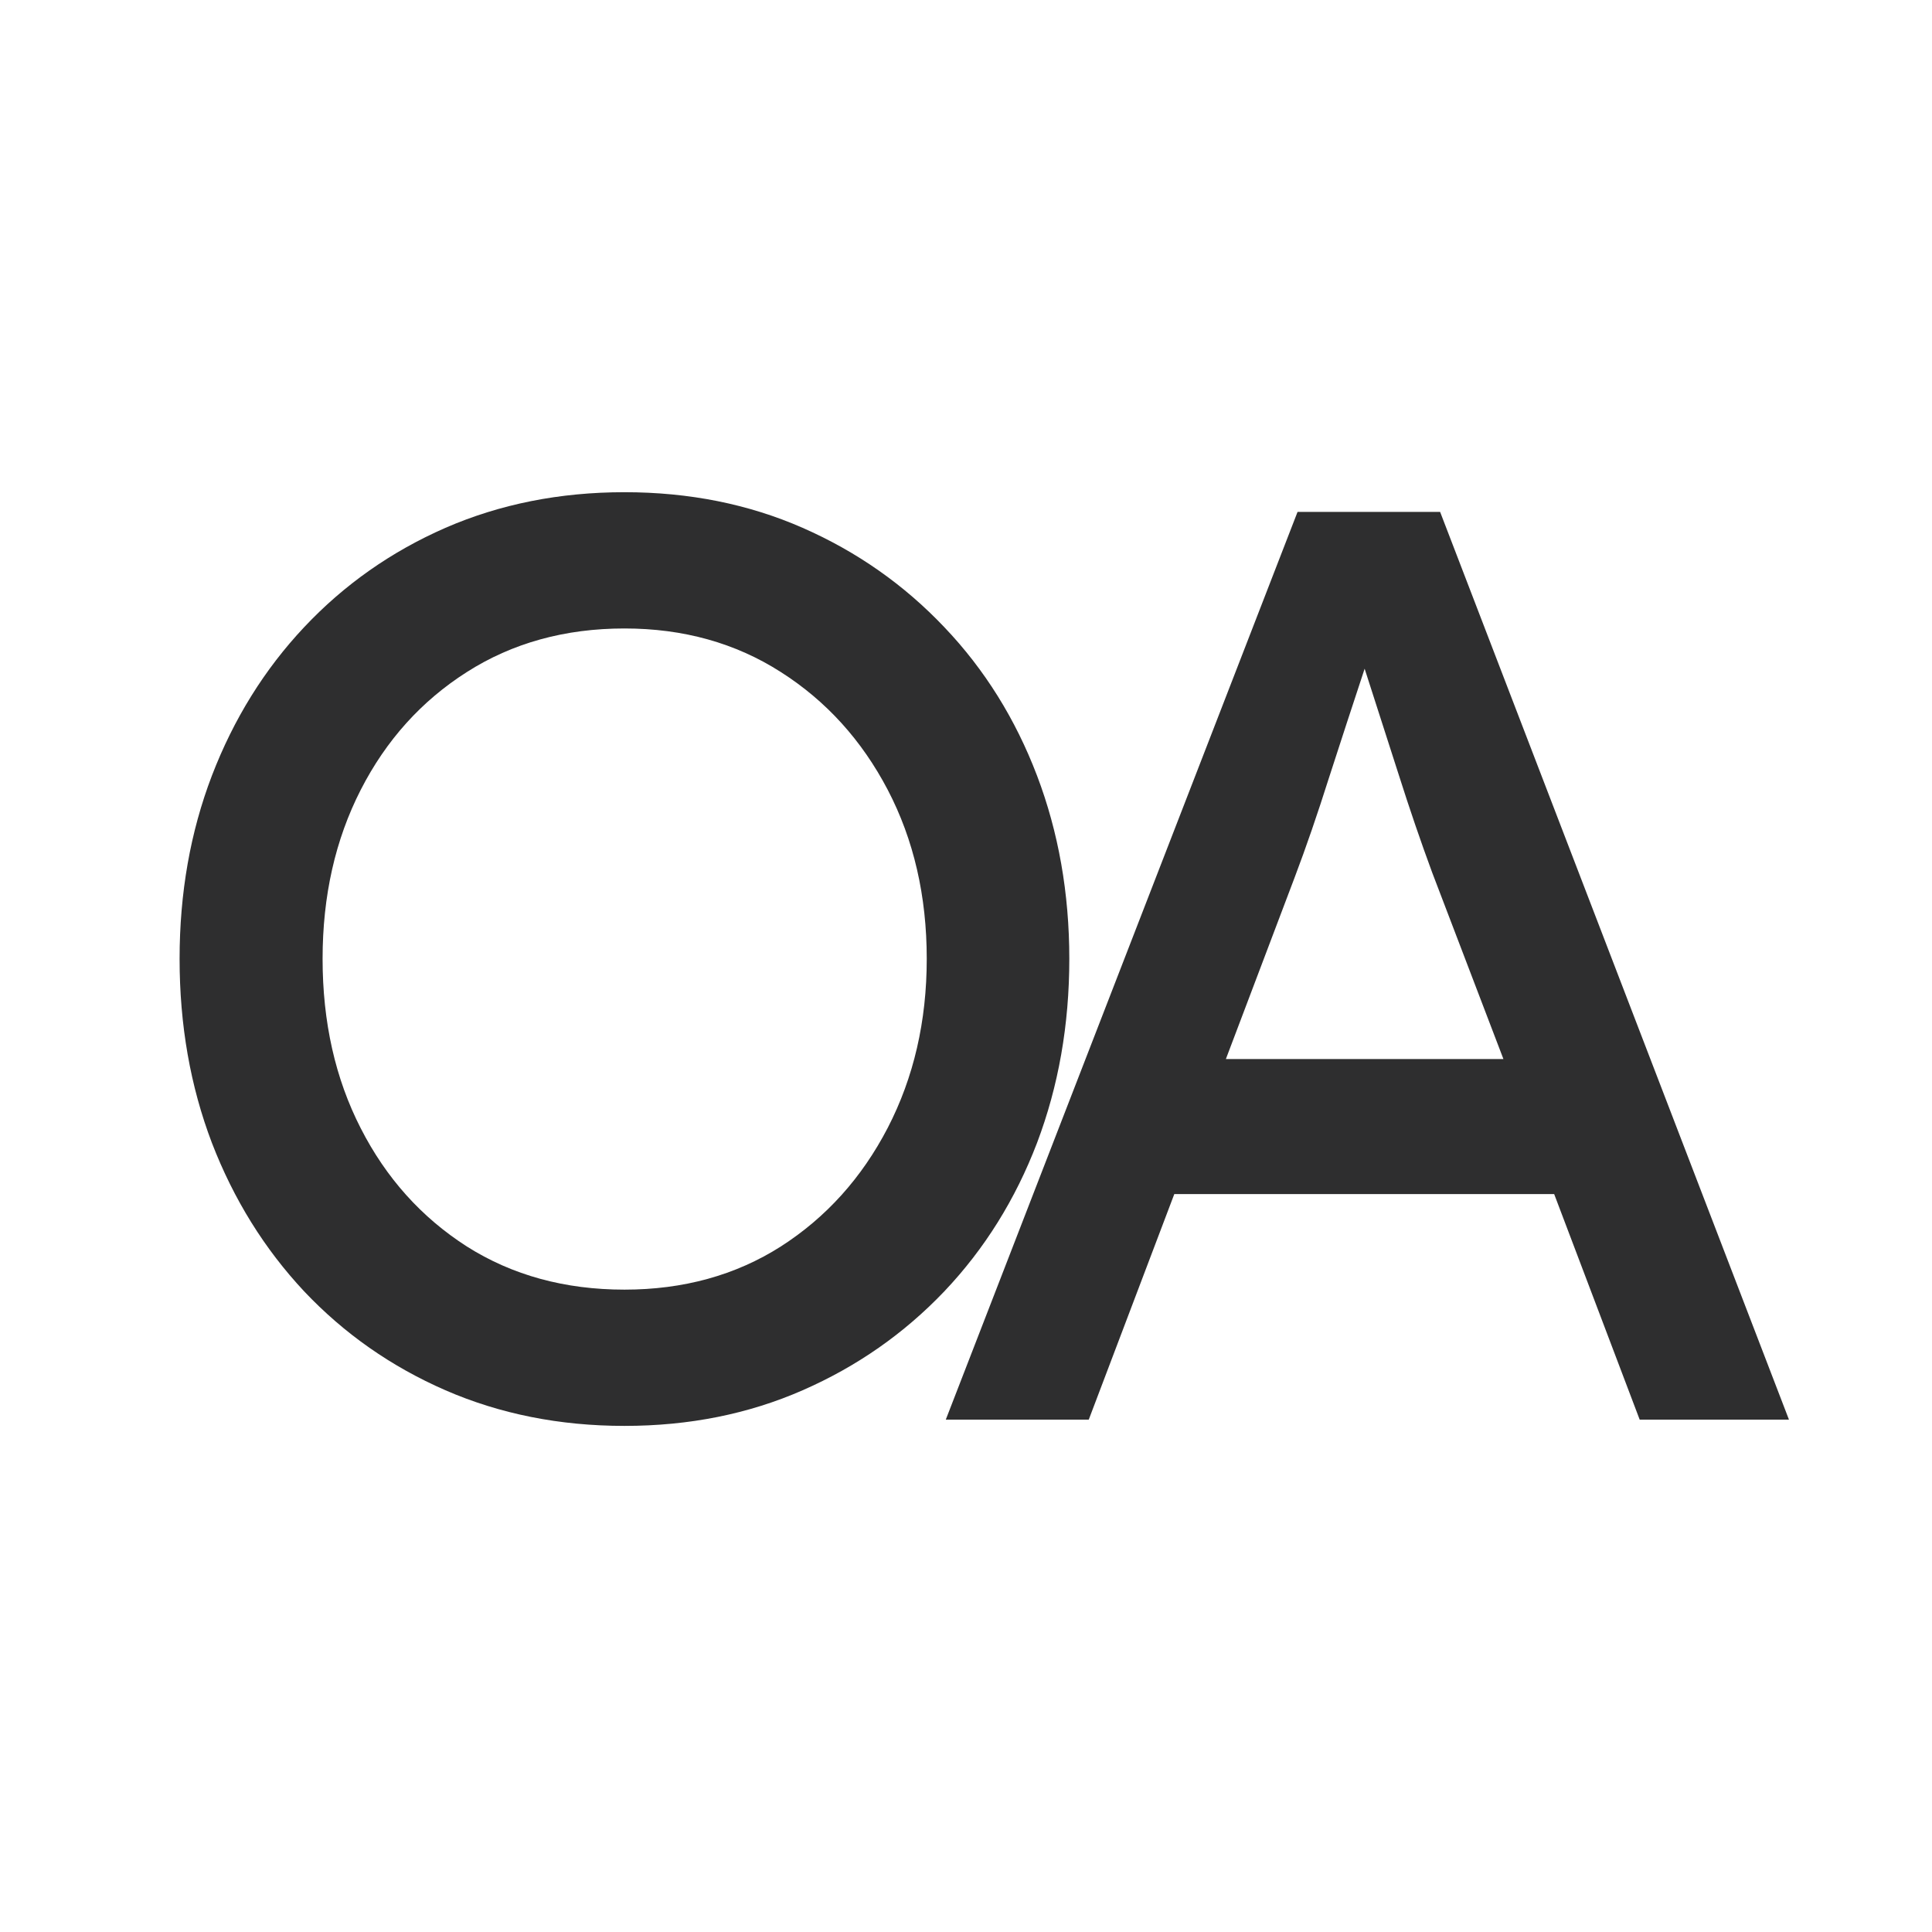
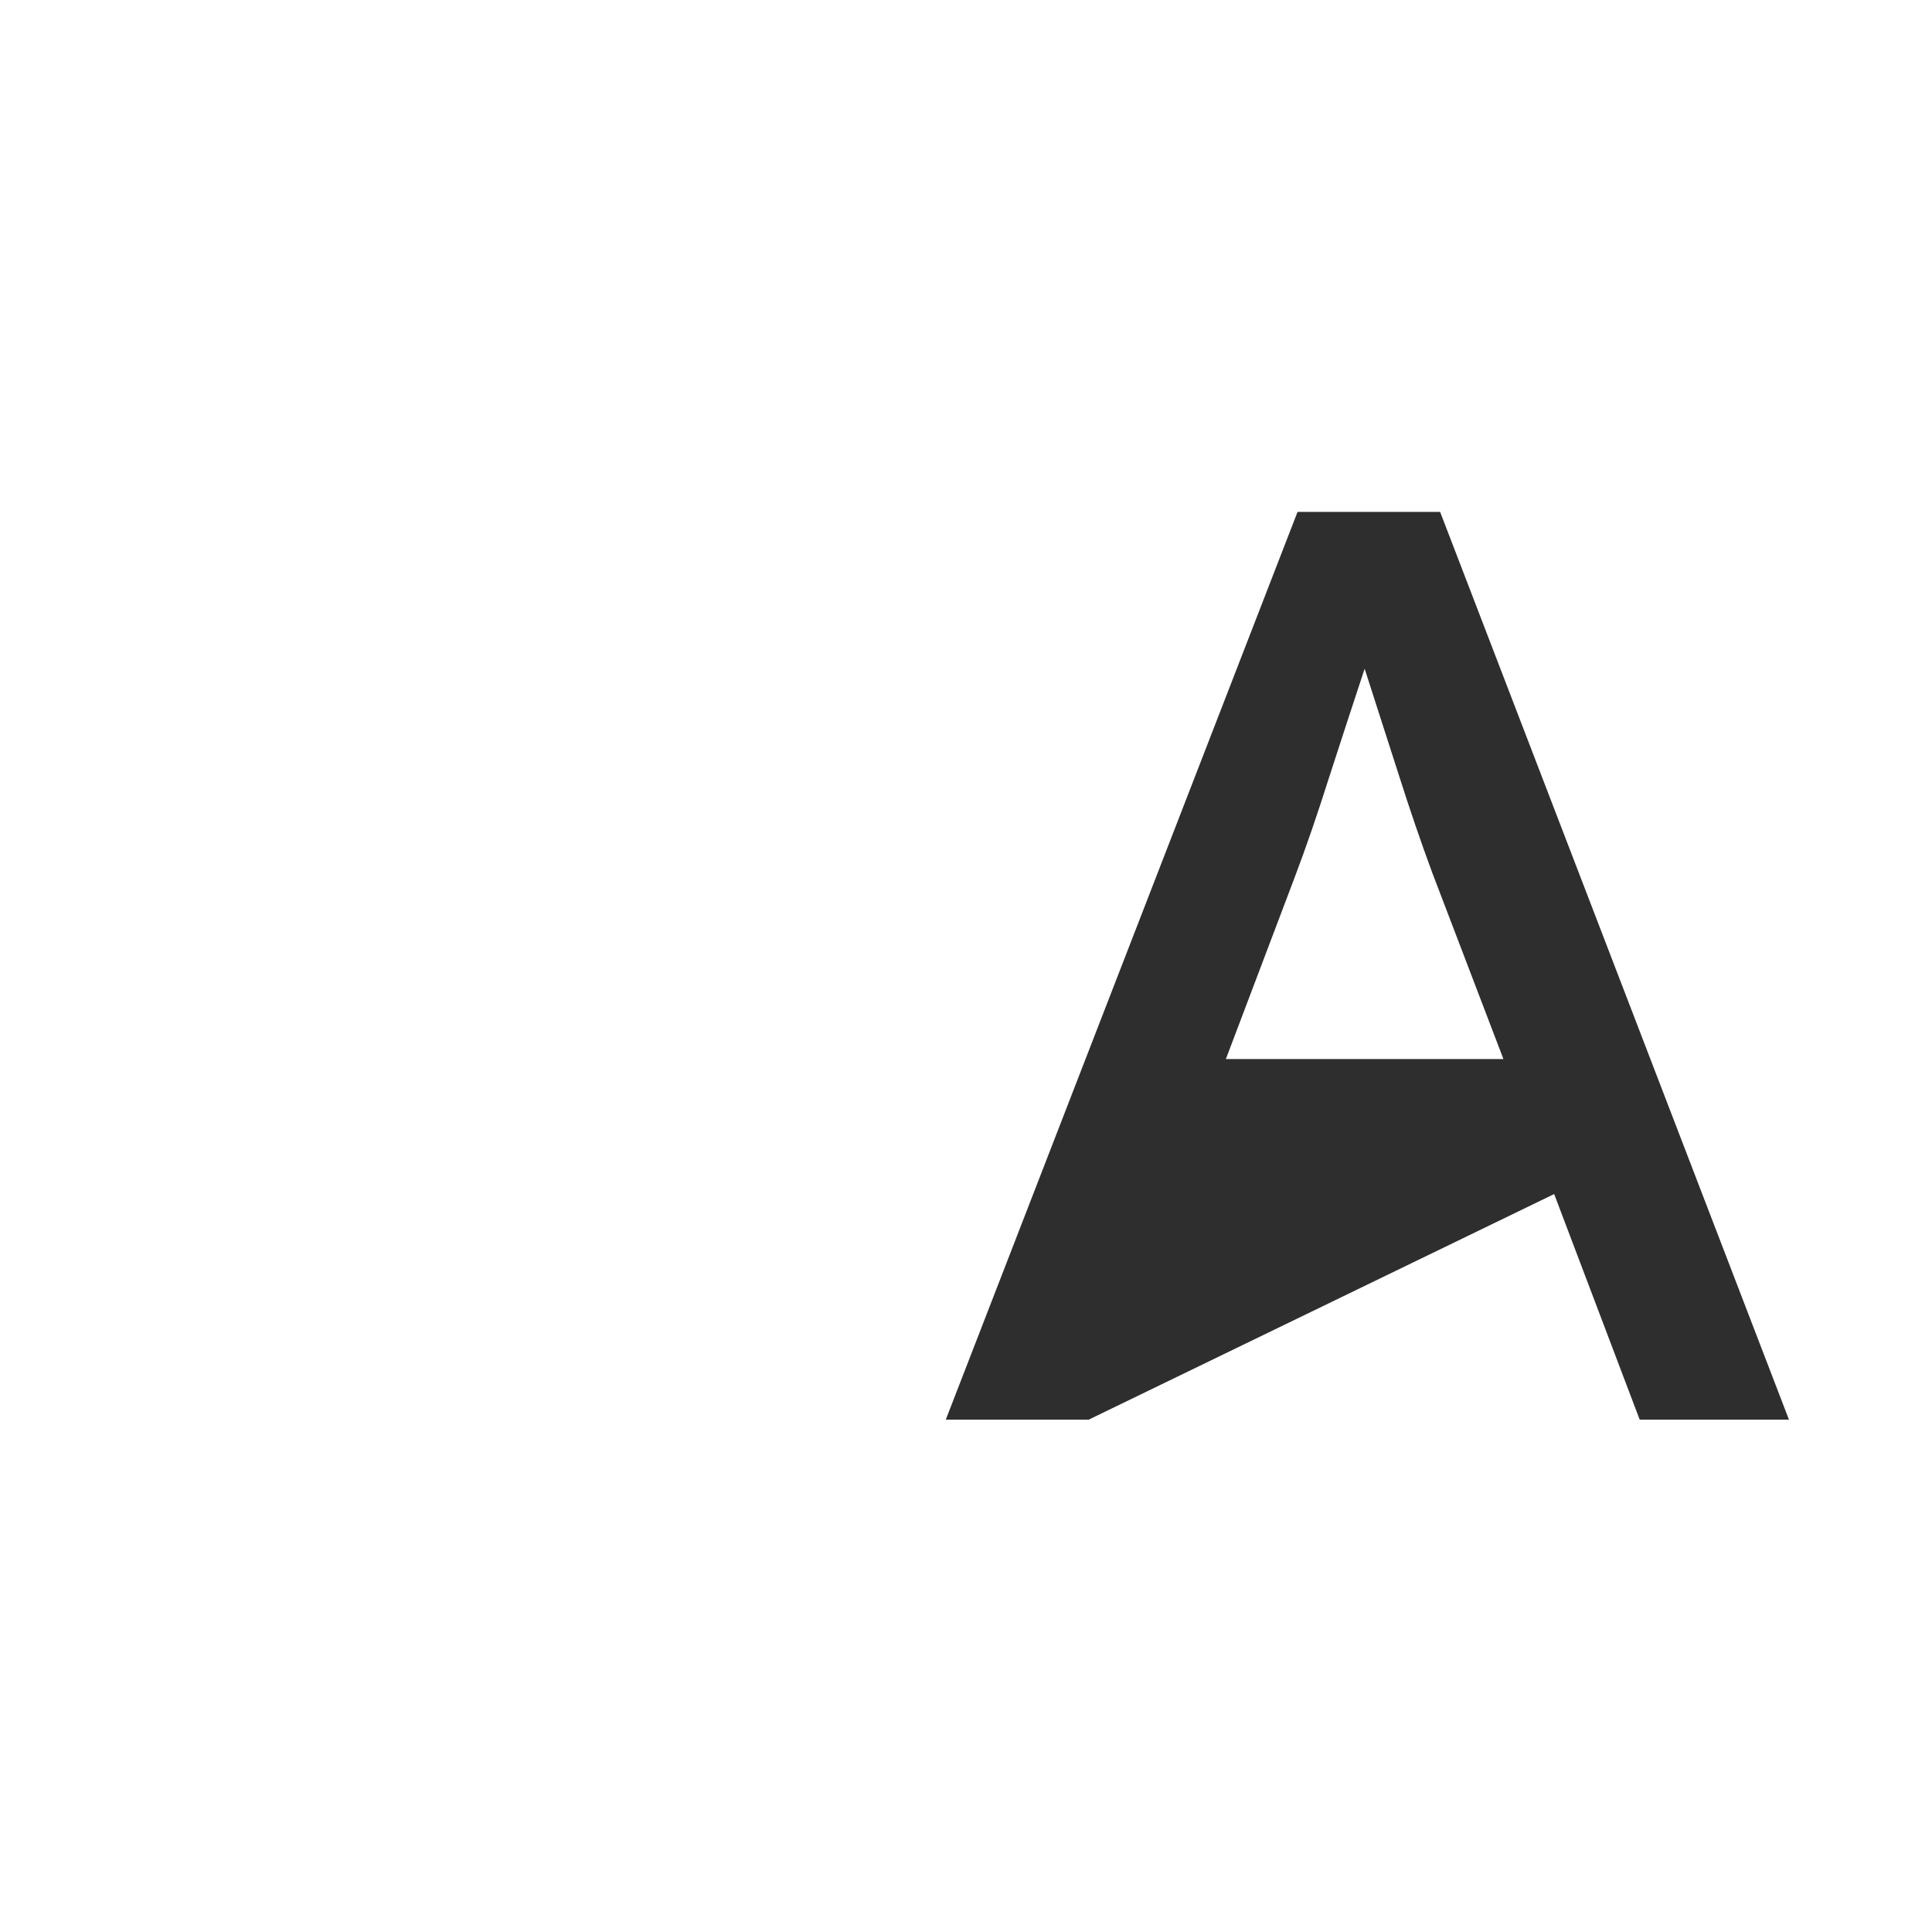
<svg xmlns="http://www.w3.org/2000/svg" width="96" zoomAndPan="magnify" viewBox="0 0 72 72" height="96" preserveAspectRatio="xMidYMid meet" version="1.0">
  <defs>
    <g />
  </defs>
  <g fill="#2e2e2f" fill-opacity="1">
    <g transform="translate(4.381, 52.655)">
      <g>
-         <path d="M 35.469 -16.922 C 35.469 -14.461 35.066 -12.176 34.266 -10.062 C 33.461 -7.957 32.312 -6.113 30.812 -4.531 C 29.312 -2.957 27.551 -1.727 25.531 -0.844 C 23.52 0.039 21.305 0.484 18.891 0.484 C 16.473 0.484 14.25 0.039 12.219 -0.844 C 10.195 -1.727 8.441 -2.957 6.953 -4.531 C 5.473 -6.113 4.328 -7.957 3.516 -10.062 C 2.711 -12.176 2.312 -14.461 2.312 -16.922 C 2.312 -19.367 2.711 -21.645 3.516 -23.75 C 4.328 -25.863 5.473 -27.707 6.953 -29.281 C 8.441 -30.863 10.195 -32.098 12.219 -32.984 C 14.25 -33.867 16.473 -34.312 18.891 -34.312 C 21.305 -34.312 23.52 -33.867 25.531 -32.984 C 27.551 -32.098 29.312 -30.863 30.812 -29.281 C 32.312 -27.707 33.461 -25.863 34.266 -23.75 C 35.066 -21.645 35.469 -19.367 35.469 -16.922 Z M 30.156 -16.922 C 30.156 -19.266 29.672 -21.363 28.703 -23.219 C 27.734 -25.07 26.406 -26.535 24.719 -27.609 C 23.031 -28.691 21.086 -29.234 18.891 -29.234 C 16.672 -29.234 14.711 -28.691 13.016 -27.609 C 11.328 -26.535 10.008 -25.07 9.062 -23.219 C 8.113 -21.363 7.641 -19.266 7.641 -16.922 C 7.641 -14.566 8.113 -12.461 9.062 -10.609 C 10.008 -8.754 11.328 -7.285 13.016 -6.203 C 14.711 -5.129 16.672 -4.594 18.891 -4.594 C 21.086 -4.594 23.031 -5.129 24.719 -6.203 C 26.406 -7.285 27.734 -8.758 28.703 -10.625 C 29.672 -12.5 30.156 -14.598 30.156 -16.922 Z M 30.156 -16.922 " />
-       </g>
+         </g>
    </g>
  </g>
  <g fill="#2e2e2f" fill-opacity="1">
    <g transform="translate(34.044, 52.905)">
      <g>
-         <path d="M 27.062 0 L 23.875 -8.406 L 9.719 -8.406 L 6.531 0 L 1.203 0 L 14.312 -33.828 L 19.625 -33.828 L 32.625 0 Z M 14.203 -20.203 L 11.641 -13.438 L 21.984 -13.438 L 19.328 -20.391 C 18.91 -21.523 18.492 -22.742 18.078 -24.047 C 17.66 -25.348 17.238 -26.66 16.812 -27.984 C 16.363 -26.629 15.922 -25.273 15.484 -23.922 C 15.055 -22.566 14.629 -21.328 14.203 -20.203 Z M 14.203 -20.203 " />
+         <path d="M 27.062 0 L 23.875 -8.406 L 6.531 0 L 1.203 0 L 14.312 -33.828 L 19.625 -33.828 L 32.625 0 Z M 14.203 -20.203 L 11.641 -13.438 L 21.984 -13.438 L 19.328 -20.391 C 18.91 -21.523 18.492 -22.742 18.078 -24.047 C 17.66 -25.348 17.238 -26.66 16.812 -27.984 C 16.363 -26.629 15.922 -25.273 15.484 -23.922 C 15.055 -22.566 14.629 -21.328 14.203 -20.203 Z M 14.203 -20.203 " />
      </g>
    </g>
  </g>
</svg>